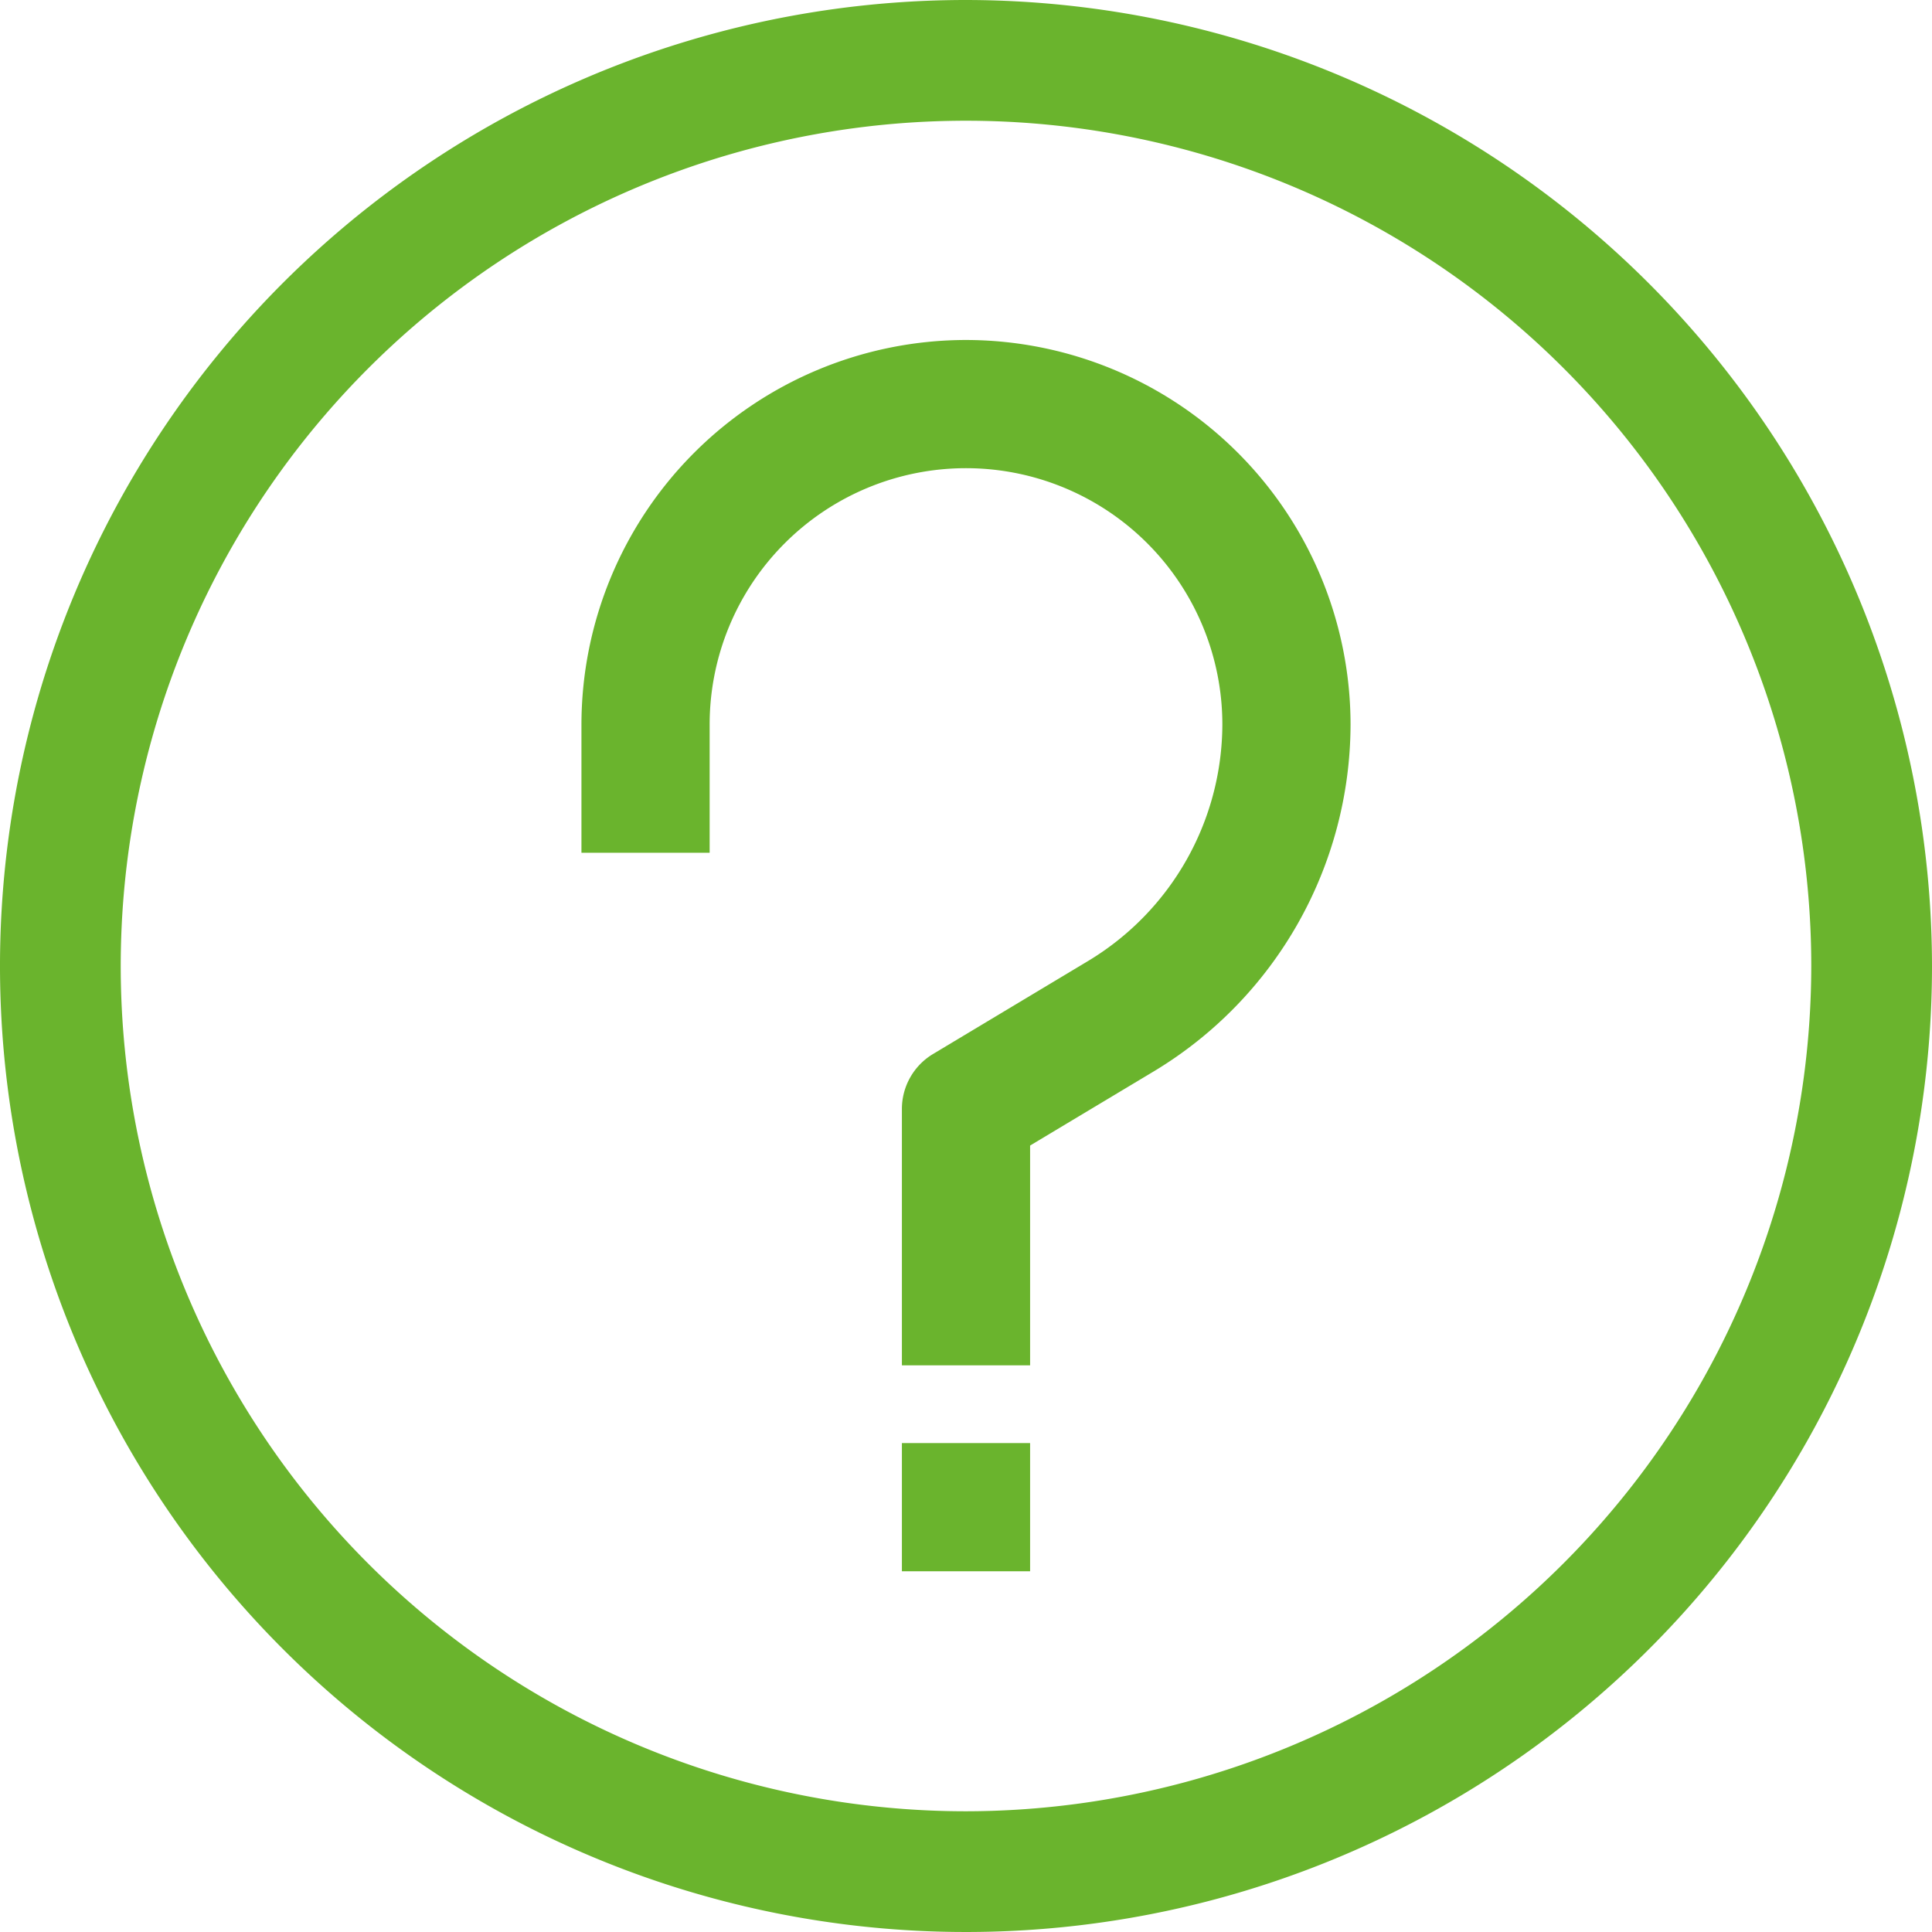
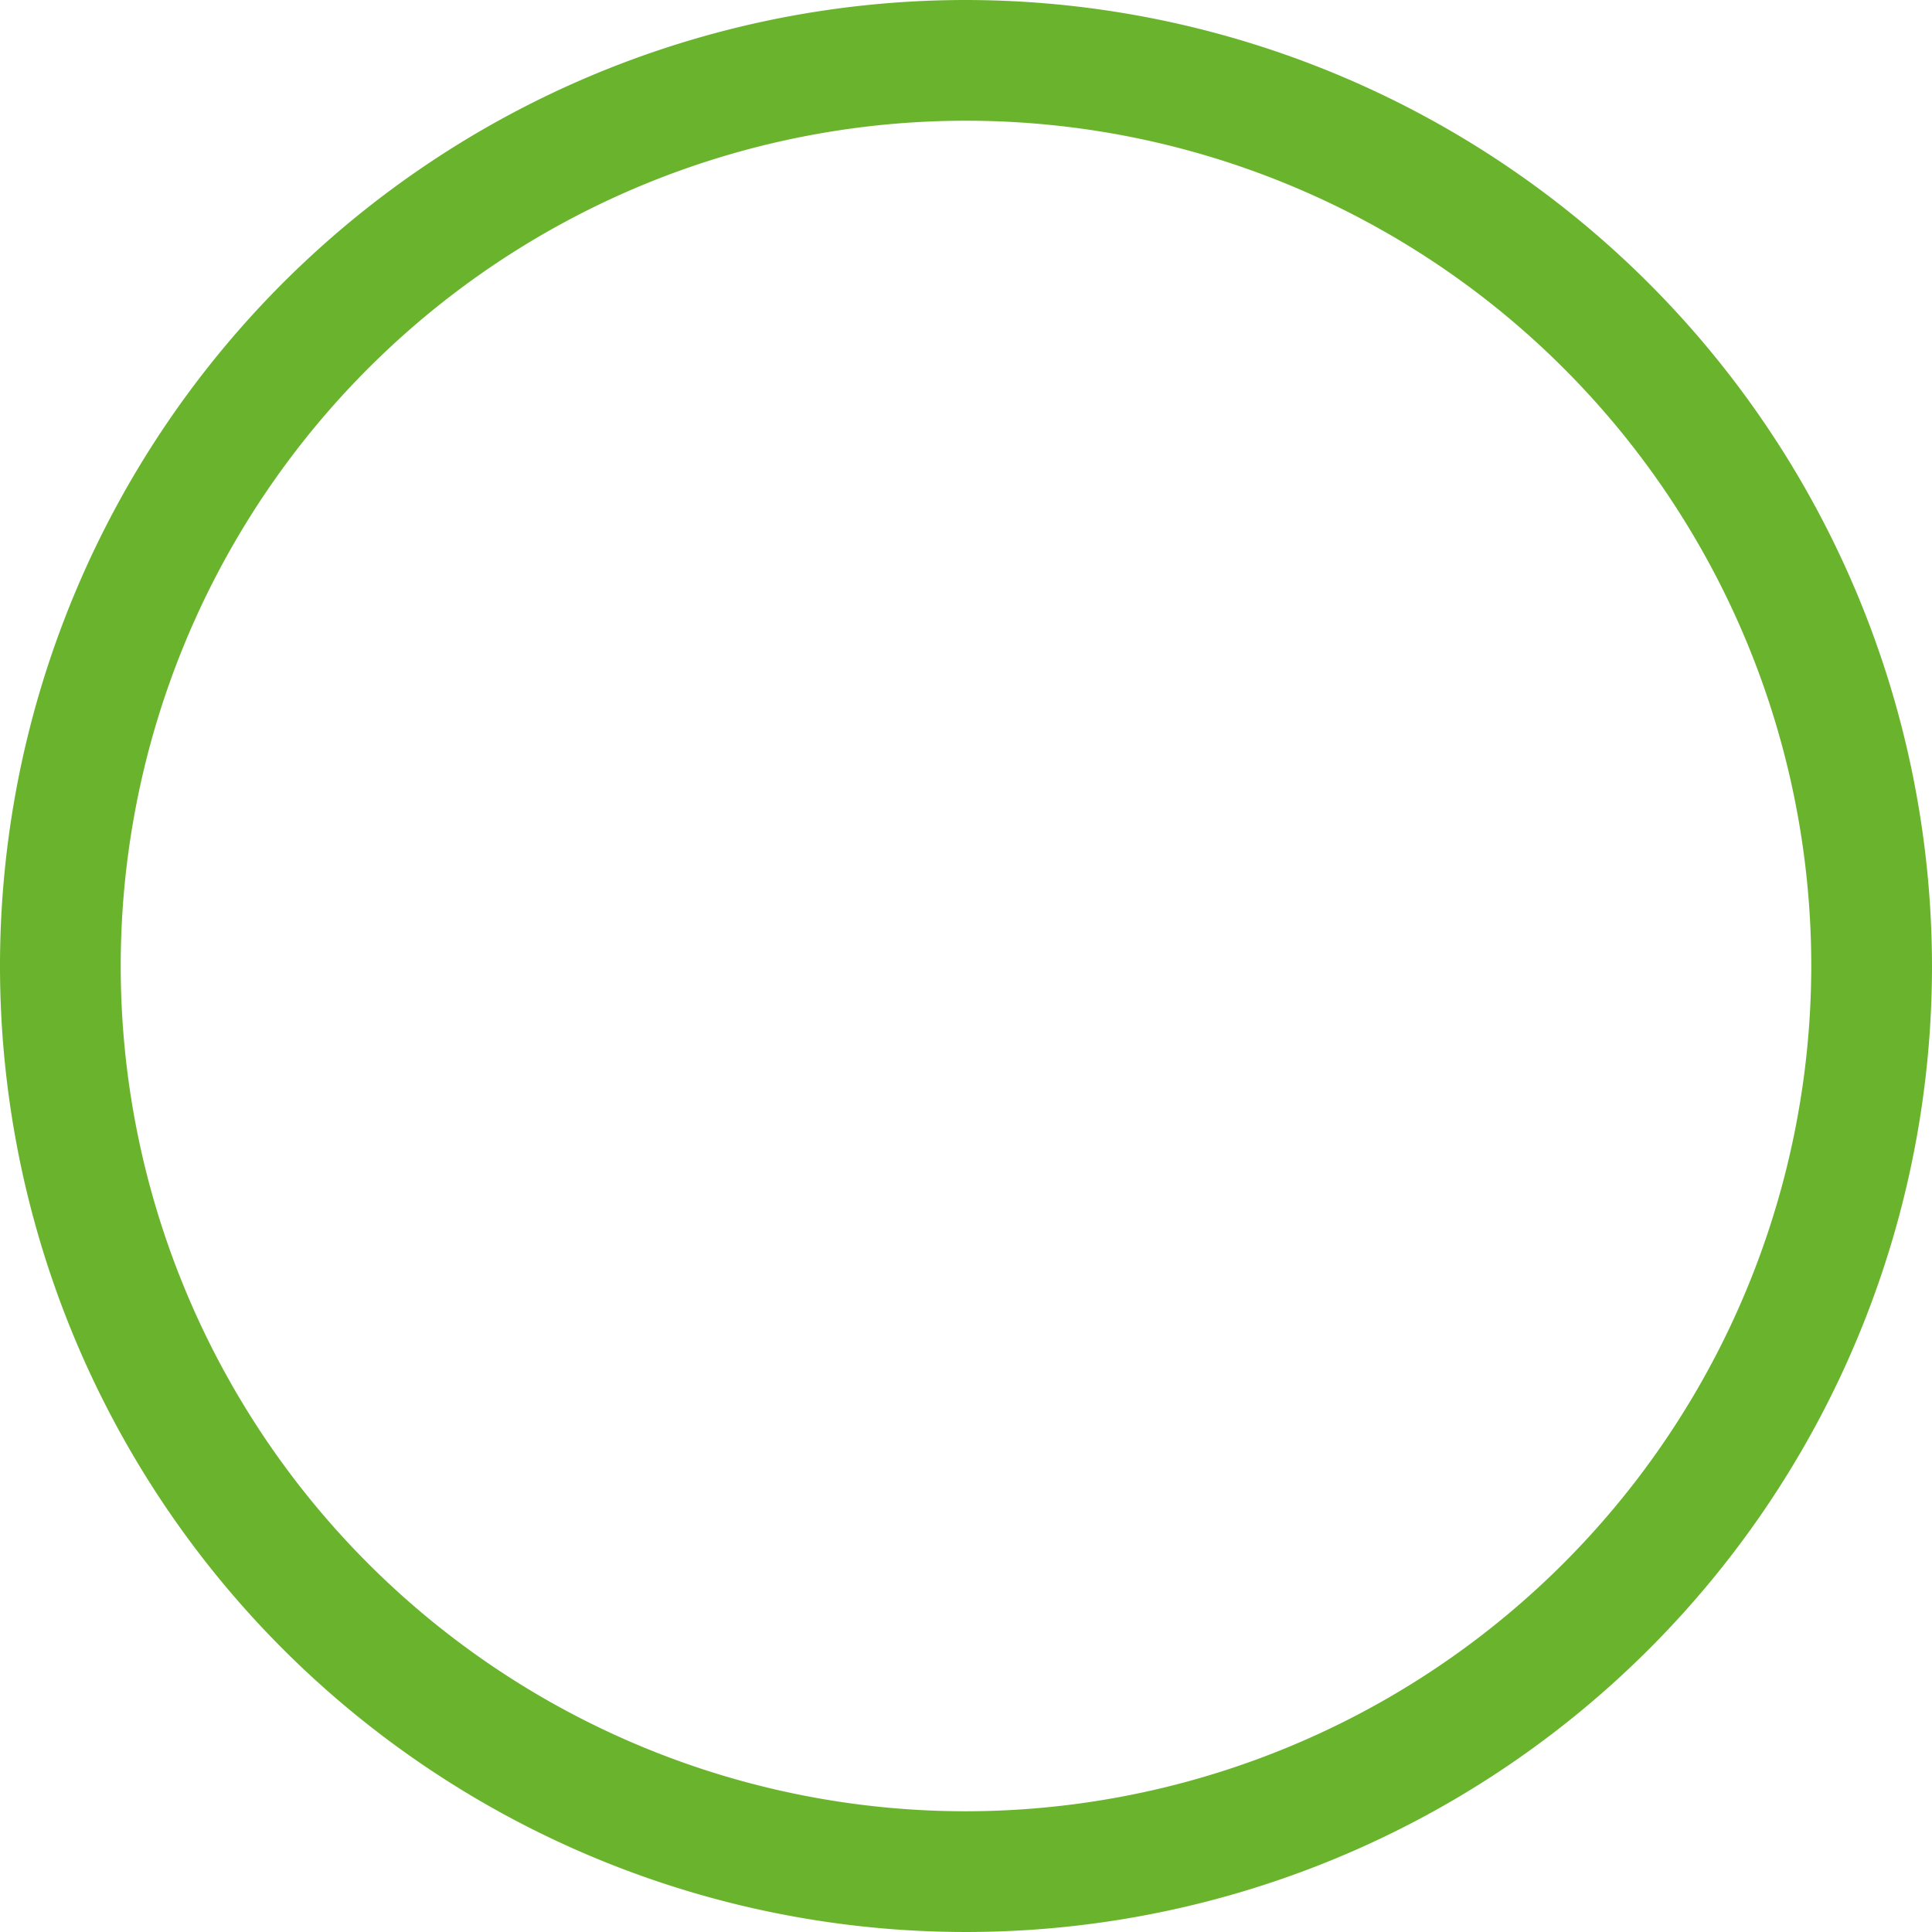
<svg xmlns="http://www.w3.org/2000/svg" width="45" height="45" viewBox="0 0 45 45">
  <defs>
    <style>.a{fill:#6ab42d;}</style>
  </defs>
  <path class="a" d="M22.5,0A22.5,22.5,0,1,0,45,22.5,22.526,22.526,0,0,0,22.5,0Zm0,42.188A19.688,19.688,0,1,1,42.188,22.5,19.71,19.71,0,0,1,22.5,42.188Z" />
-   <path class="a" d="M258.342,413.348h2.986v2.986h-2.986Z" transform="translate(-237.335 -379.736)" />
-   <path class="a" d="M181.185,103.337a8.966,8.966,0,0,0-8.957,8.957v2.986h2.986v-2.986a5.971,5.971,0,1,1,11.942,0,6.451,6.451,0,0,1-3.115,5.5l-3.624,2.174a1.493,1.493,0,0,0-.725,1.28v5.971h2.986V122.1l2.9-1.739a9.455,9.455,0,0,0,4.564-8.063A8.966,8.966,0,0,0,181.185,103.337Z" transform="translate(-158.685 -95.418)" />
</svg>